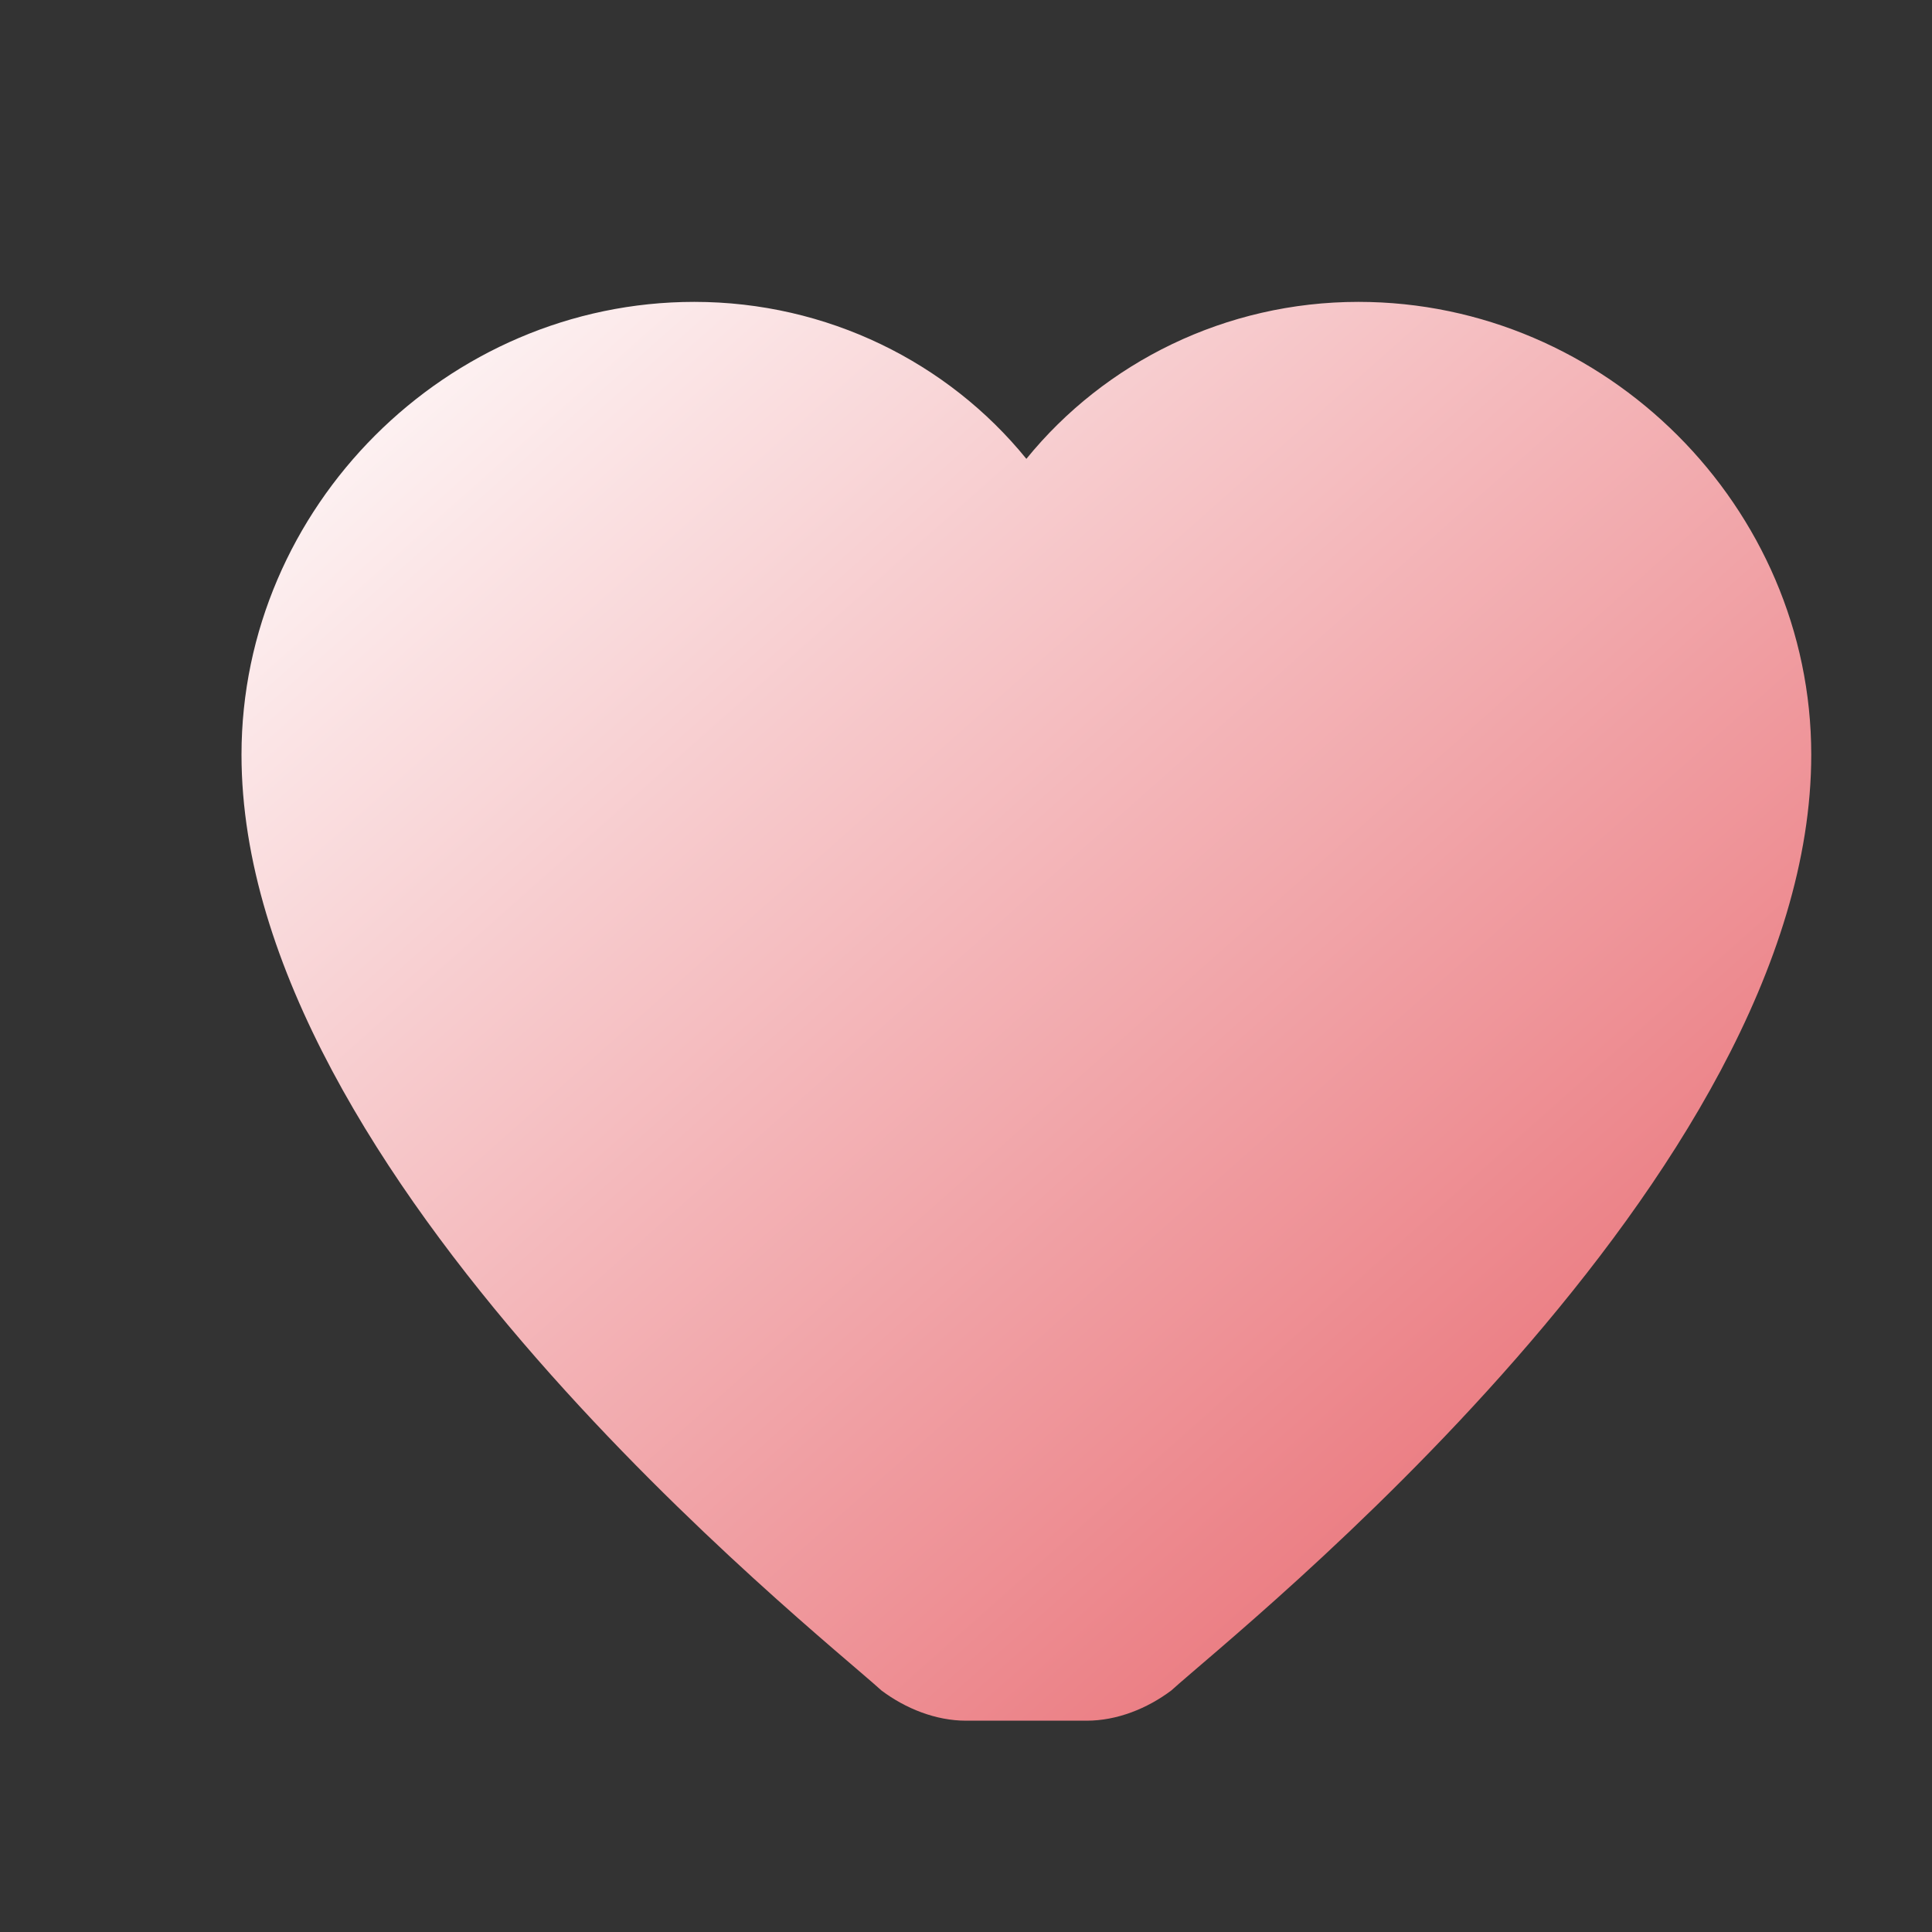
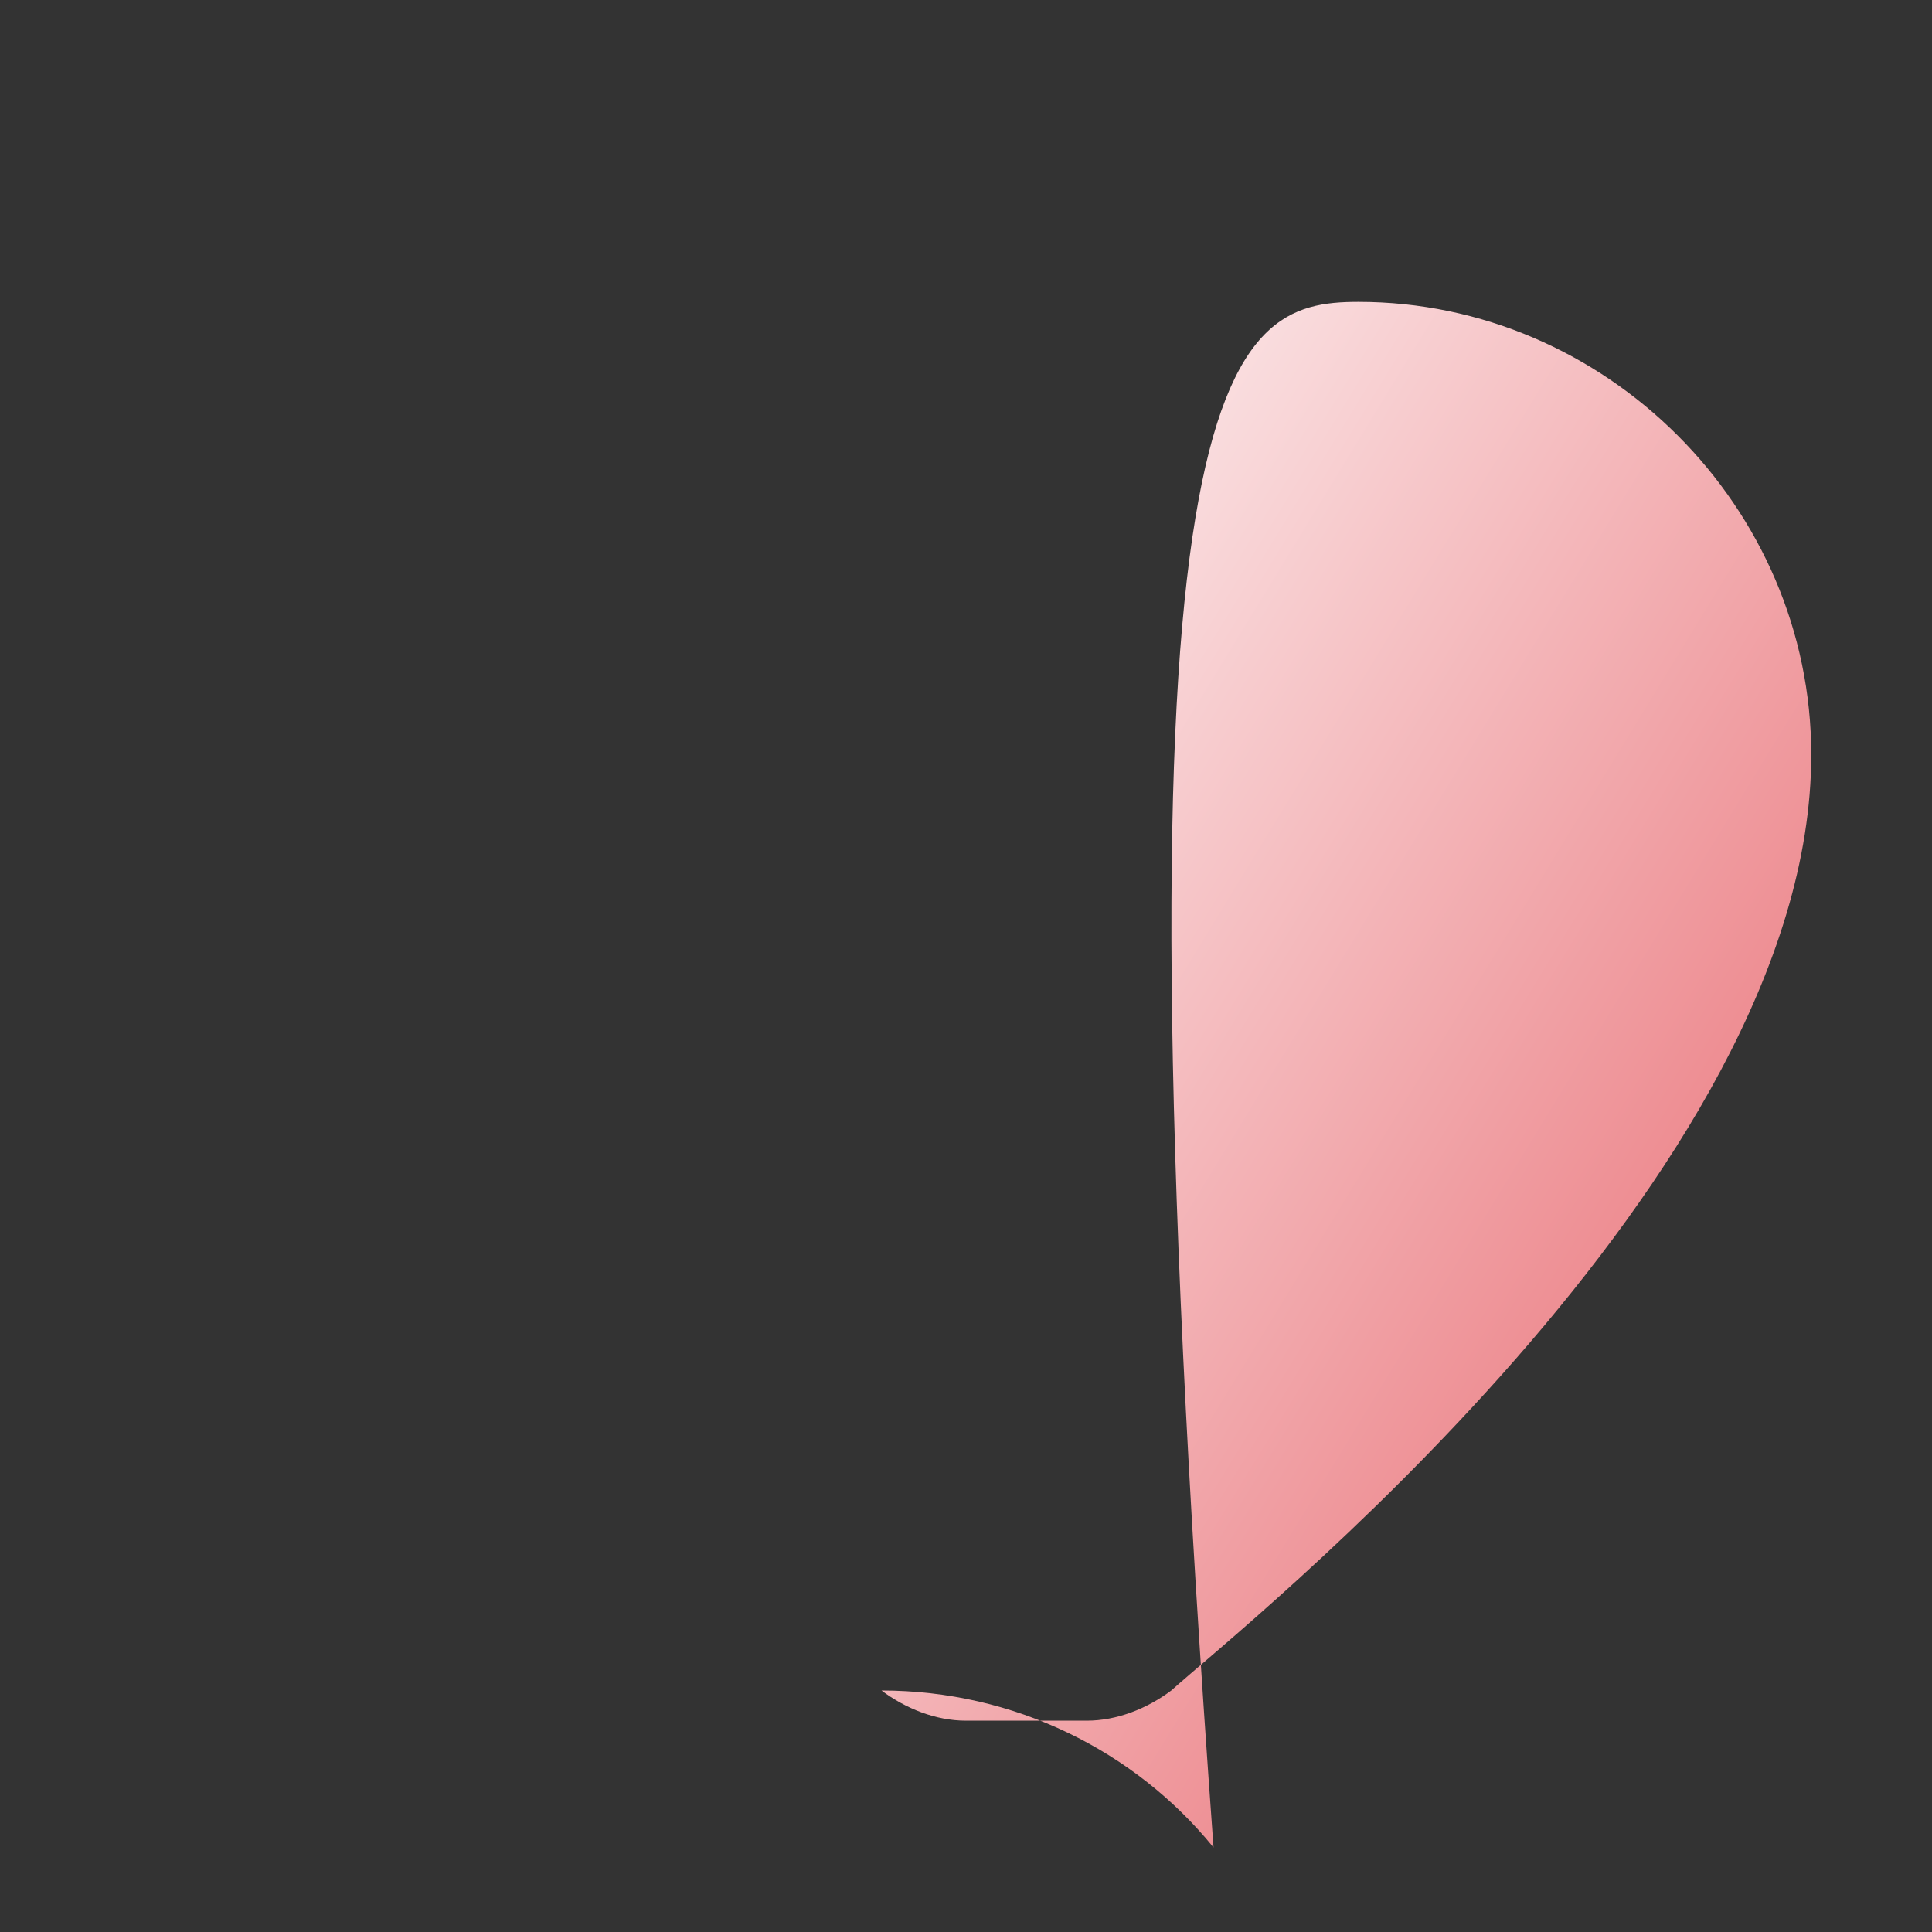
<svg xmlns="http://www.w3.org/2000/svg" viewBox="0 0 32 32">
  <rect x="0" y="0" width="32" height="32" fill="#333333" stroke="none" />
  <defs>
    <linearGradient id="heartGradient" x1="0%" y1="0%" x2="100%" y2="100%">
      <stop offset="0%" style="stop-color:#FFFFFF;stop-opacity:1" />
      <stop offset="100%" style="stop-color:#E65D64;stop-opacity:1" />
    </linearGradient>
  </defs>
-   <path d="M16 28.5c-.5 0-1-.2-1.4-.5C13.5 27 4 19.5 4 12.5 4 8.4 7.4 5 11.5 5c2.2 0 4.2 1 5.5 2.6C18.3 6 20.3 5 22.5 5 26.6 5 30 8.4 30 12.5c0 7-9.5 14.5-10.6 15.5-.4.3-.9.5-1.4.5z" fill="url(#heartGradient)" />
+   <path d="M16 28.5c-.5 0-1-.2-1.4-.5c2.2 0 4.2 1 5.5 2.6C18.3 6 20.3 5 22.5 5 26.6 5 30 8.4 30 12.5c0 7-9.5 14.5-10.6 15.5-.4.3-.9.5-1.4.5z" fill="url(#heartGradient)" />
</svg>